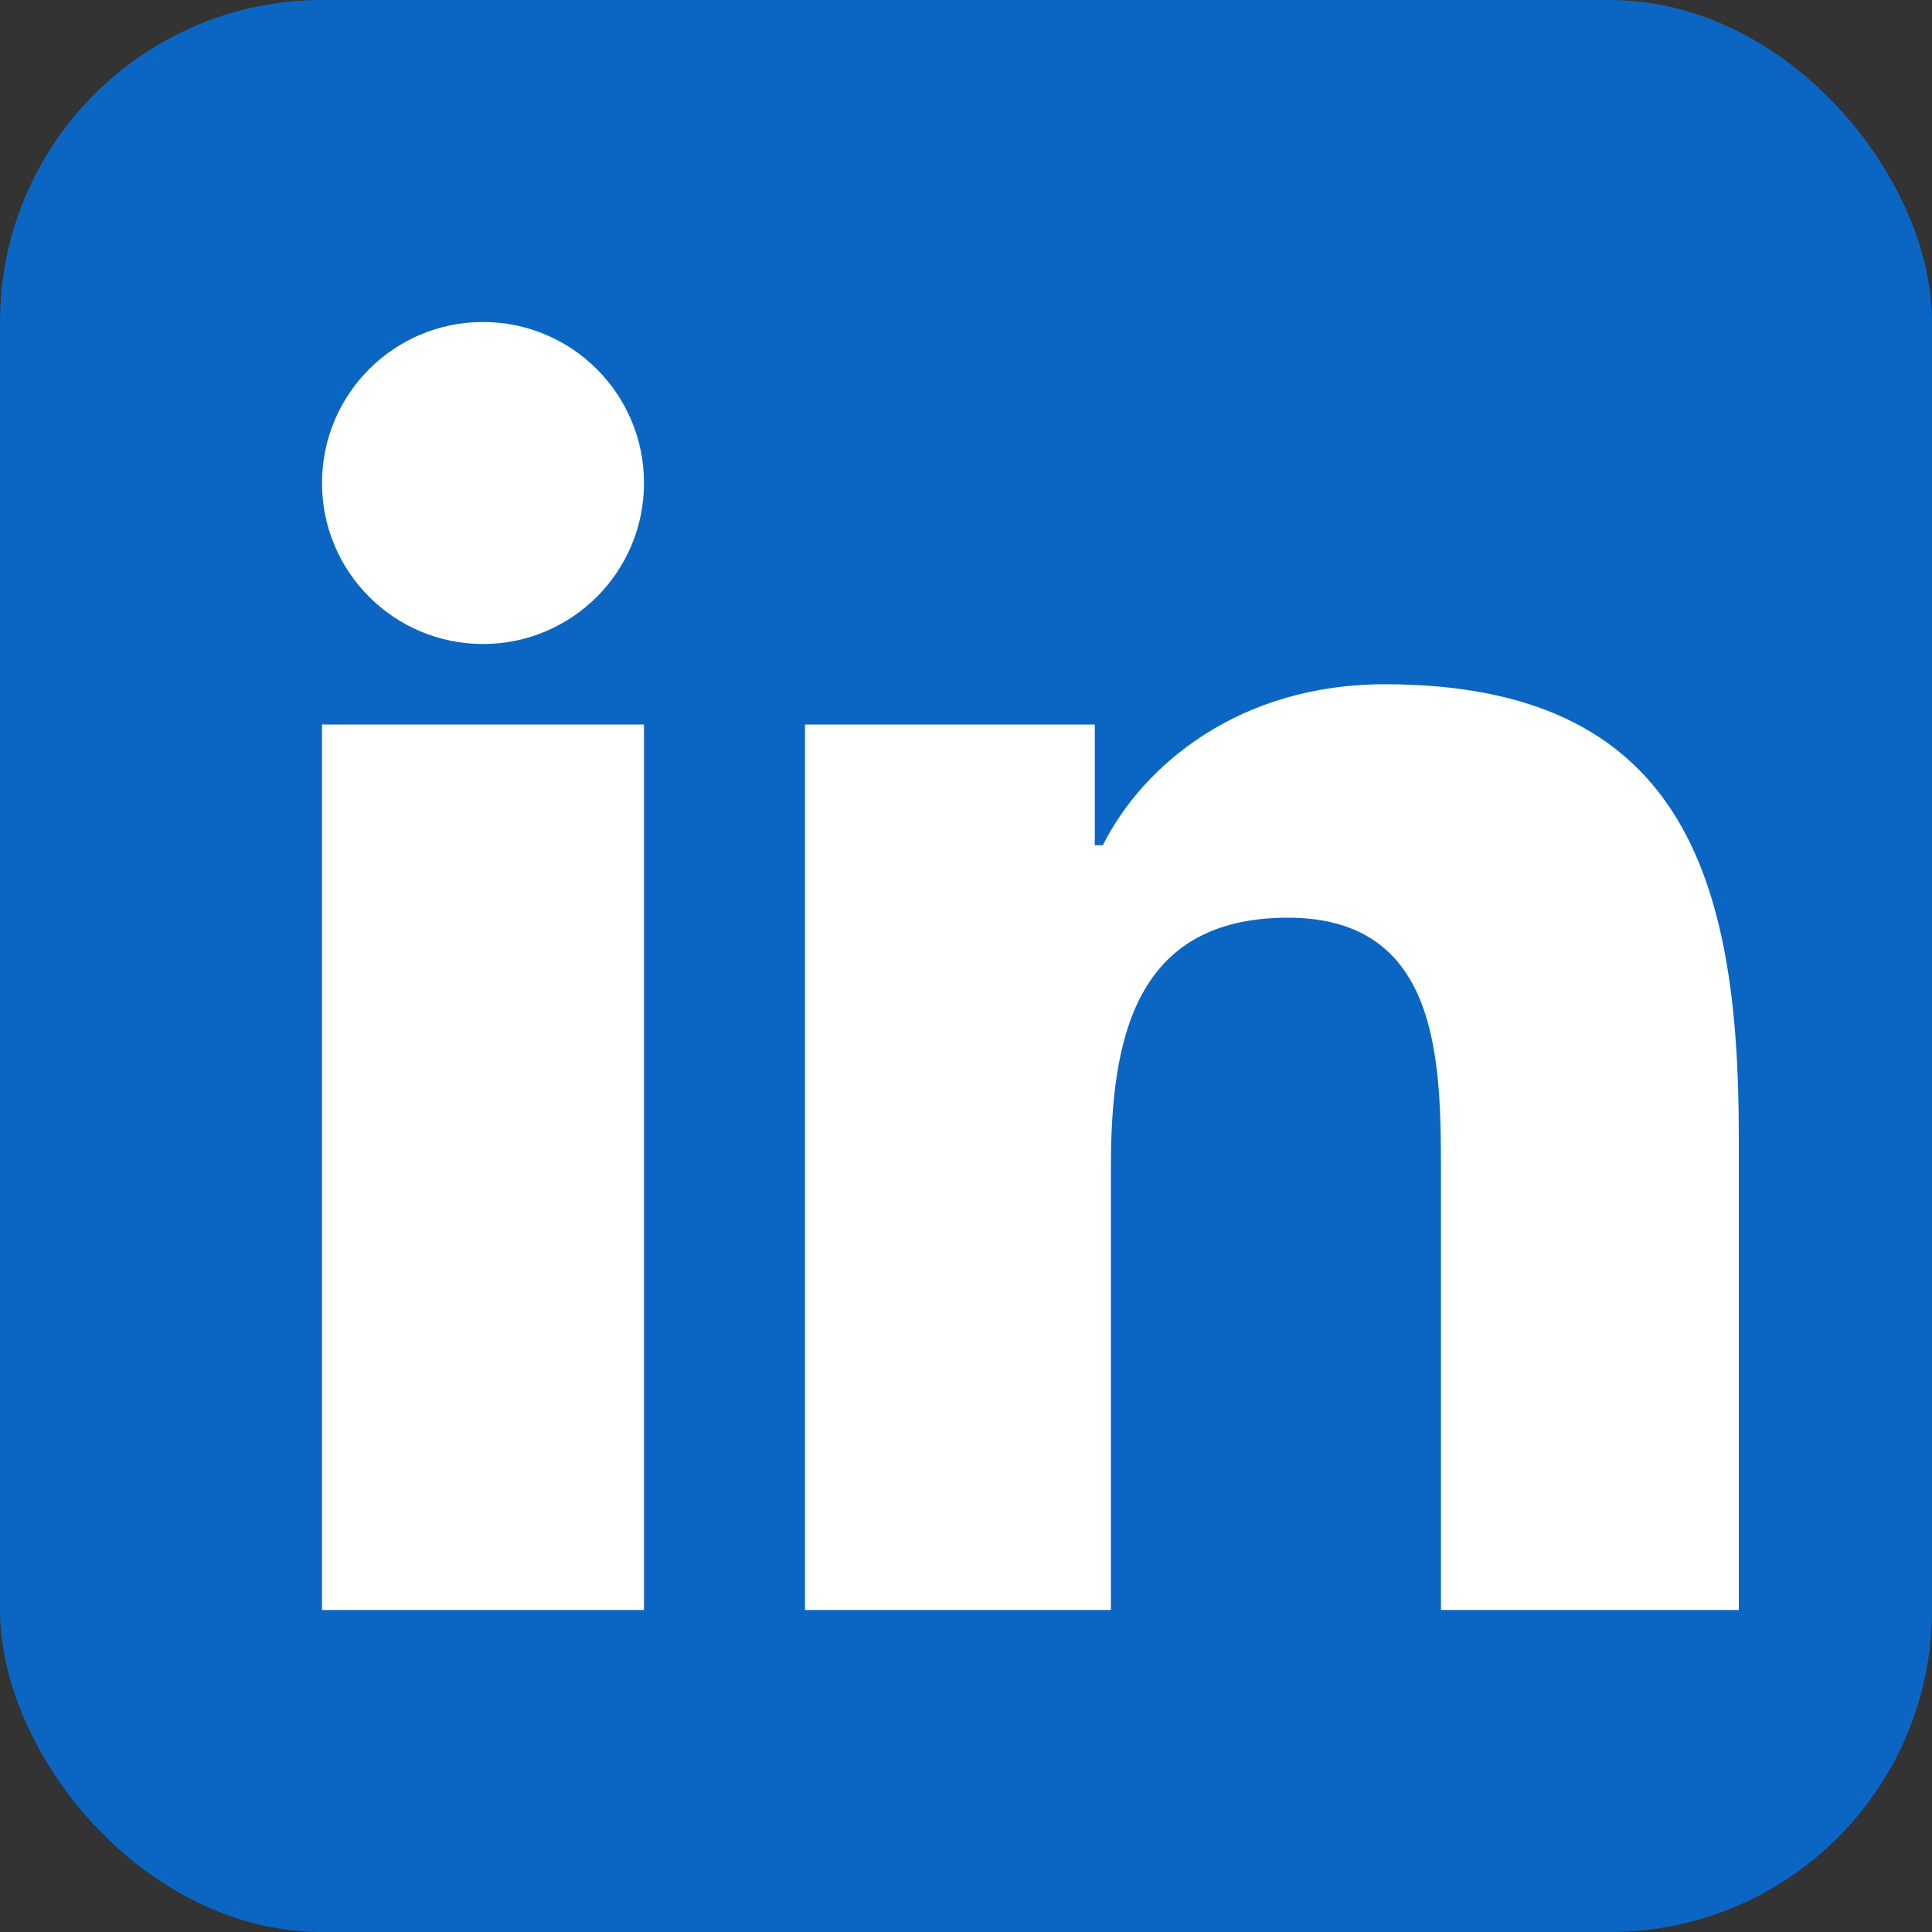
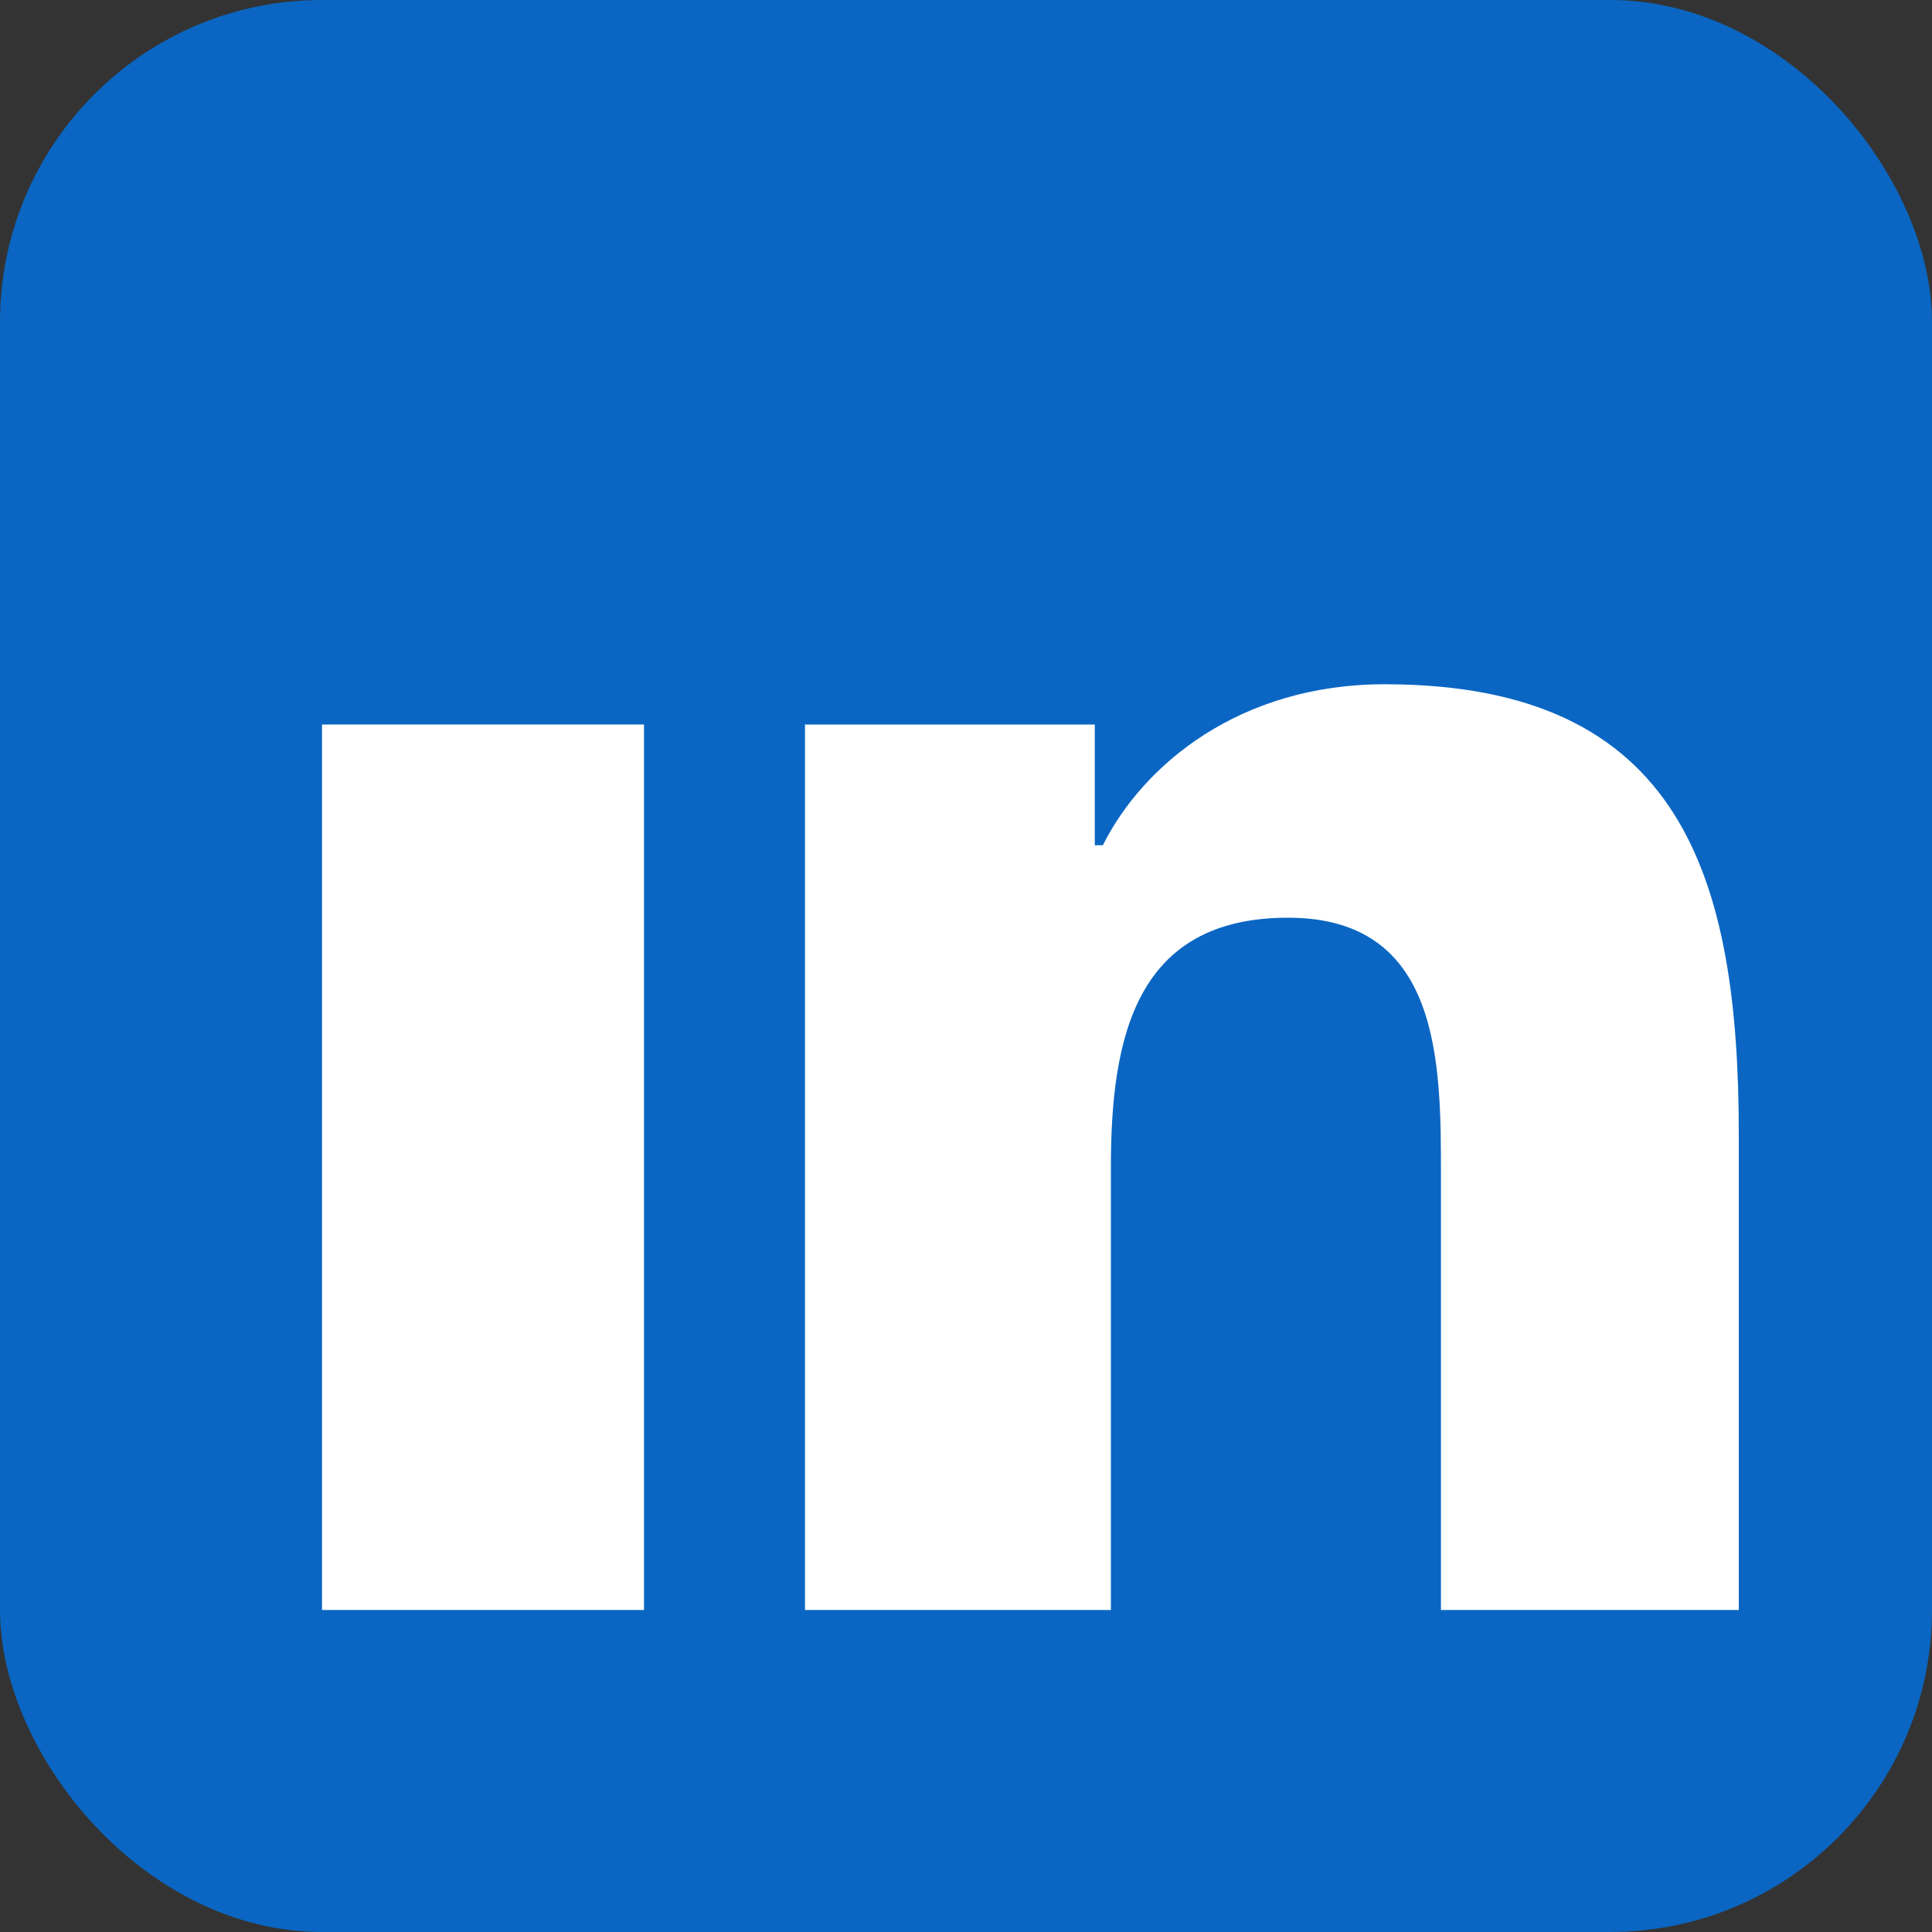
<svg xmlns="http://www.w3.org/2000/svg" viewBox="0 0 24 24" width="24" height="24">
  <rect x="0" y="0" width="24" height="24" fill="#333333" stroke="none" />
  <rect width="24" height="24" rx="4" fill="#0a66c2" />
  <rect x="4" y="9" width="4" height="11" fill="#ffffff" />
-   <circle cx="6" cy="6" r="2" fill="#ffffff" />
-   <path d="M10 9h3.6v1.5h.1c.5-1 1.7-2 3.5-2 3.7 0 4.4 2.4 4.4 5.6V20h-3.7v-5.4c0-1.4 0-3.2-1.9-3.2s-2.2 1.5-2.2 3.1V20H10V9z" fill="#ffffff" />
+   <path d="M10 9h3.6v1.5h.1c.5-1 1.7-2 3.5-2 3.7 0 4.4 2.4 4.4 5.6V20h-3.7v-5.4c0-1.4 0-3.2-1.9-3.2s-2.2 1.5-2.2 3.1V20H10z" fill="#ffffff" />
</svg>